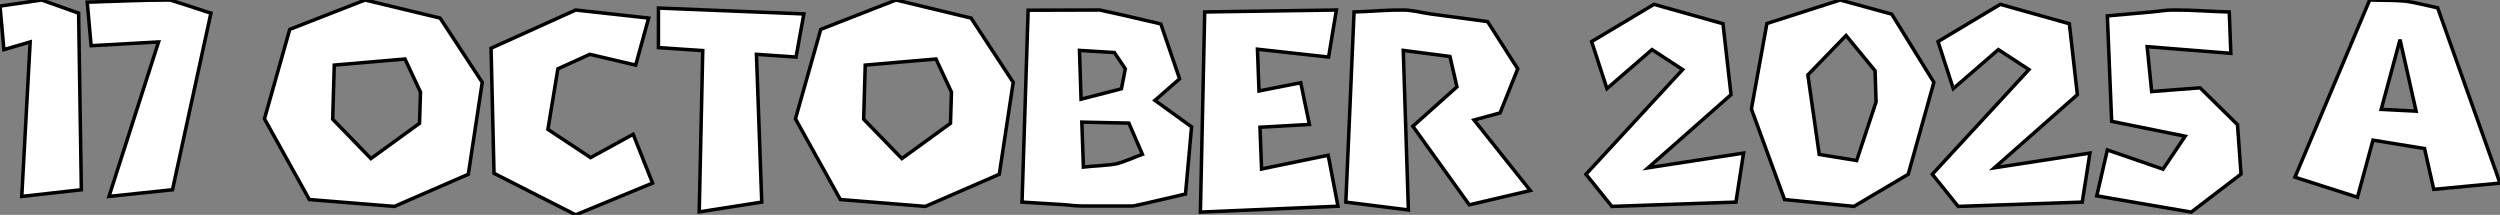
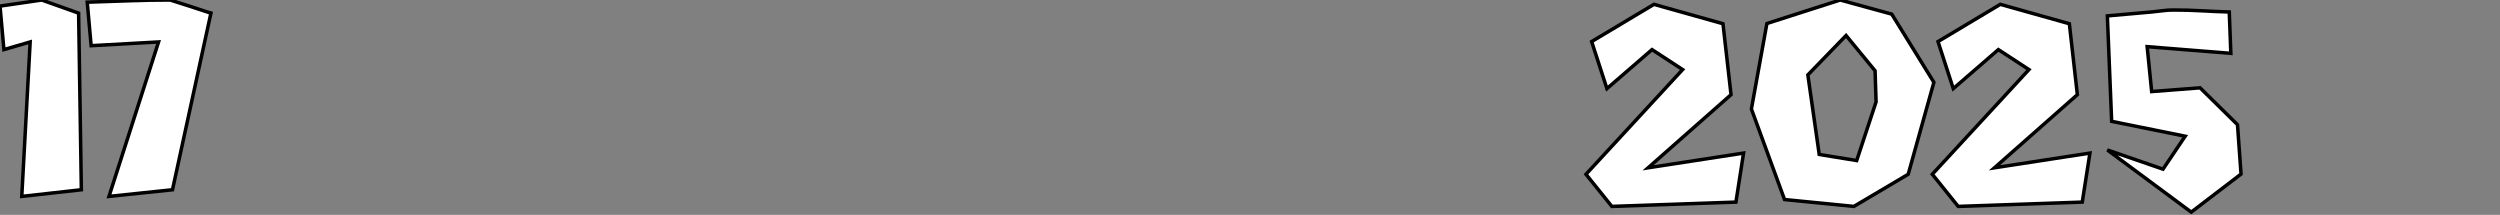
<svg xmlns="http://www.w3.org/2000/svg" viewBox="5.960464477539063e-8 -4.004 714.26 61.38">
  <rect x="5.960464477539063e-8" y="-4.004" width="714.26" height="61.38" fill="#808080" stroke="none" />
  <path d="M23.02-52.25L23.80-1.79L6.78 0.11L9.18-44.02L1.68-41.83L0.56-54.26L12.49-56L23.02-52.25ZM60.82-52.25L49.84-1.79L31.70 0.11L45.86-44.02L26.60-42.95L25.48-55.38Q31.42-55.55 37.32-55.78Q43.23-56 49.17-56L49.17-56Q49.17-56 49.98-55.75Q50.79-55.50 52.02-55.10Q53.26-54.71 54.71-54.24Q56.17-53.76 57.46-53.34Q58.74-52.92 59.67-52.61Q60.59-52.30 60.82-52.25L60.82-52.25Z" fill="white" stroke="black" transform="translate(0 0) scale(1 1) translate(-0.56 52)" />
-   <path d="M51.30-53.70L63.34-35.34L59.36-9.07L38.25 0.11L13.94-1.85L1.12-24.92L8.34-50.46L29.85-58.86L51.30-53.70ZM20.61-24.81L31.53-13.55L45.42-23.63L45.70-32.54L41.27-42L21.06-40.26L20.61-24.81ZM107.18-40.26L94.08-43.34L84.95-39.20L82.10-21.90L94.30-13.83L106.46-20.50L112-6.55L90.05 2.52L66.70-9.35L65.86-45.08L90.05-56L110.88-53.70L107.18-40.26ZM113.68-45.25L113.68-56.56L155.23-54.88L152.99-42.56L141.68-43.34L143.19-1.12L125.33 1.68L126.34-44.41L113.68-45.25ZM203-53.70L215.04-35.34L211.06-9.07L189.95 0.11L165.65-1.85L152.82-24.92L160.05-50.46L181.55-58.86L203-53.70ZM172.31-24.81L183.23-13.55L197.12-23.63L197.40-32.54L192.98-42L172.76-40.26L172.31-24.81ZM217.56-1.12L219.30-55.94Q224.45-55.94 229.52-55.97Q234.58-56 239.74-56L239.74-56Q239.85-56 241.05-55.72Q242.26-55.44 244.10-55.05Q245.95-54.66 248.08-54.15Q250.21-53.65 252.14-53.20Q254.07-52.75 255.47-52.44Q256.87-52.14 257.21-52.02L257.21-52.02L262.58-36.34L255.53-30.18L266-22.62L264.26-3.42Q263.98-3.36 262.78-3.08Q261.58-2.80 259.92-2.41Q258.27-2.02 256.42-1.60Q254.58-1.18 253.01-0.81Q251.44-0.45 250.38-0.22Q249.31 0 249.20 0L249.20 0L235.42 0Q234.53 0 233.83-0.03Q233.13-0.06 232.46-0.11Q231.78-0.17 231.06-0.25Q230.33-0.34 229.49-0.39L229.49-0.39L217.56-1.12ZM234.42-30.52L245.95-33.49L247.07-39.20L243.94-43.85L233.97-44.46L234.42-30.52ZM234.64-23.97L235.09-11.14Q235.98-11.26 237.30-11.34Q238.62-11.42 240.02-11.54Q241.42-11.65 242.68-11.79Q243.94-11.93 244.72-12.10L244.72-12.10Q245.34-12.26 246.29-12.60Q247.24-12.94 248.28-13.33Q249.31-13.72 250.29-14.14Q251.27-14.56 251.94-14.78L251.94-14.78L248.08-23.69L234.64-23.97ZM268.52 1.74L269.75-55.44L307.38-56L305.14-42.56L284.82-44.80L285.26-32.87L297.19-35.22L299.66-23.30L285.54-22.51L285.99-10.58L305.03-14.50L307.83 0.06L268.52 1.74ZM310.07-1.12L312.42-55.44Q315.84-55.55 319.26-55.78Q322.67-56 326.09-56L326.09-56Q327.26-56 328.24-55.89Q329.22-55.78 330.18-55.61Q331.13-55.44 332.11-55.24Q333.09-55.05 334.26-54.88L334.26-54.88L350.56-52.70L359.18-39.20L354.14-26.60L346.70-24.58L362.77-4.42L345.35-0.34L329.22-22.79L341.82-34.05L339.81-42.73L326.48-44.46L327.94 1.12L310.07-1.12Z" fill="white" stroke="black" transform="translate(75.56 0) scale(1 1) translate(-1.12 54.856)" />
-   <path d="M39.98-52.08L42.28-31.81L18.59-10.92L45.86-15.12L43.68-1.12L8.23 0.11L0.84-9.07L28.45-38.98L19.71-44.69L6.83-33.54L2.46-46.98L20.27-57.62L39.98-52.08ZM88.20-54.82L100.24-35.34L92.90-9.07L77.39 0.11L57.57-1.85L48.10-27.72L52.53-52.14L73.47-58.86L88.20-54.82ZM64.23-37.46L67.48-14.73L78.18-12.99L83.72-29.74L83.44-38.64L75.15-48.72L64.23-37.46ZM138.94-52.08L141.23-31.81L117.54-10.92L144.82-15.12L142.63-1.12L107.18 0.11L99.79-9.07L127.40-38.98L118.66-44.69L105.78-33.54L101.42-46.98L119.22-57.62L138.94-52.08ZM185.08-43.62L161.17-45.53L162.46-32.70L176.29-33.77L186.98-23.24L187.99-9.13L173.77 1.74L146.78-2.91L149.80-16.02L165.70-10.53L172.03-19.94L151.03-24.19L149.80-54.32L162.46-55.44Q164.30-55.61 165.62-55.80Q166.94-56 168.78-56L168.78-56Q172.76-56 176.71-55.78Q180.66-55.55 184.63-55.44L184.63-55.44L185.08-43.62Z" fill="white" stroke="black" transform="translate(453.12 0) scale(1 1) translate(-0.84 54.856)" />
-   <path d="M0.84-5.15L22.18-55.78Q23.35-55.72 24.70-55.72Q26.04-55.72 27.38-55.69Q28.73-55.66 30.04-55.61Q31.36-55.55 32.48-55.44L32.48-55.44Q34.50-55.16 37.02-54.57Q39.54-53.98 41.61-53.54L41.61-53.54L59.42-3.47L40.49-1.68L37.86-13.33L23.13-15.74L18.70 0.56L0.84-5.15ZM25.48-24.53L35.45-24.02L30.86-44.46L25.48-24.53Z" fill="white" stroke="black" transform="translate(655.68 0) scale(1 1) translate(-0.84 51.776)" />
+   <path d="M39.98-52.08L42.28-31.81L18.59-10.92L45.86-15.12L43.68-1.12L8.23 0.11L0.84-9.07L28.45-38.98L19.71-44.69L6.83-33.54L2.46-46.98L20.27-57.62L39.98-52.08ZM88.20-54.82L100.24-35.34L92.90-9.07L77.39 0.11L57.57-1.85L48.10-27.72L52.53-52.14L73.47-58.86L88.20-54.82ZM64.23-37.46L67.48-14.73L78.18-12.99L83.72-29.74L83.44-38.64L75.15-48.72L64.23-37.46ZM138.94-52.08L141.23-31.81L117.54-10.92L144.82-15.12L142.63-1.12L107.18 0.11L99.79-9.07L127.40-38.98L118.66-44.69L105.78-33.54L101.42-46.98L119.22-57.62L138.94-52.08ZM185.08-43.62L161.17-45.53L162.46-32.70L176.29-33.77L186.98-23.24L187.99-9.13L173.77 1.74L149.80-16.02L165.70-10.53L172.03-19.94L151.03-24.19L149.80-54.32L162.46-55.44Q164.30-55.61 165.62-55.80Q166.94-56 168.78-56L168.78-56Q172.76-56 176.71-55.78Q180.66-55.55 184.63-55.44L184.63-55.44L185.08-43.62Z" fill="white" stroke="black" transform="translate(453.12 0) scale(1 1) translate(-0.84 54.856)" />
</svg>